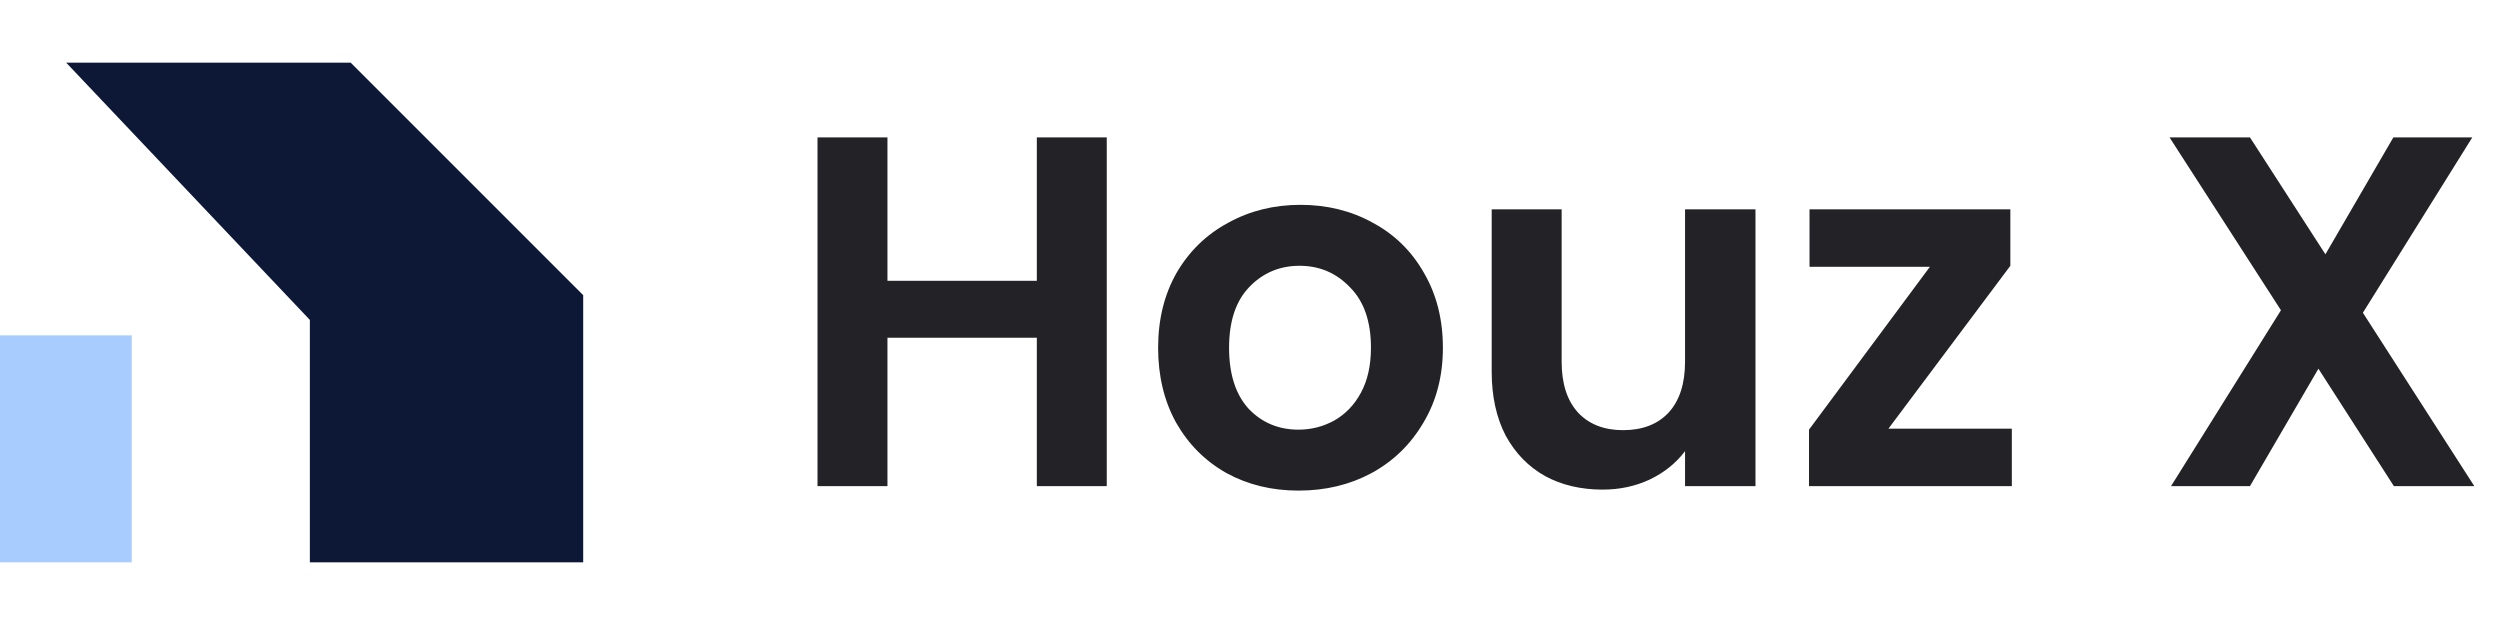
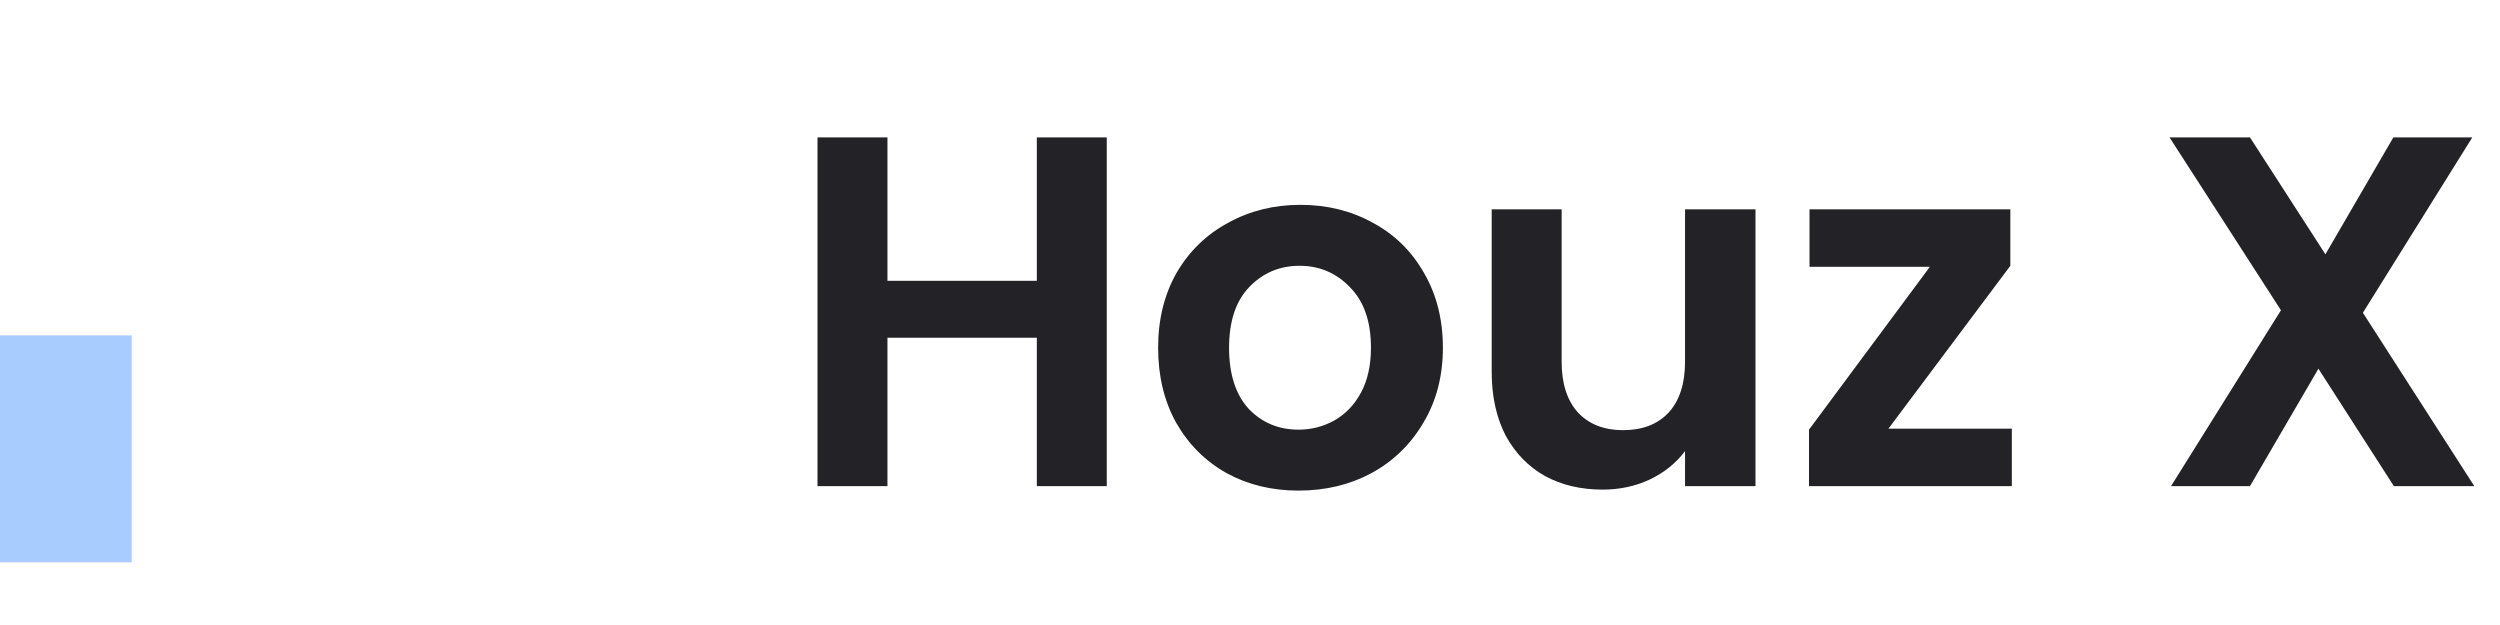
<svg xmlns="http://www.w3.org/2000/svg" width="108" height="27" viewBox="0 0 108 27" fill="none">
-   <path d="M15.149 2.707H2.859L13.386 13.821V24.293H25.194V12.752L15.149 2.707Z" fill="#0C1836" />
  <rect y="14.488" width="5.691" height="9.805" fill="#A9CCFF" />
  <path d="M47.812 5.936V21H44.791V14.59H38.338V21H35.316V5.936H38.338V12.13H44.791V5.936H47.812ZM56.096 21.194C54.945 21.194 53.909 20.942 52.988 20.439C52.067 19.921 51.34 19.194 50.808 18.259C50.29 17.324 50.031 16.245 50.031 15.022C50.031 13.799 50.297 12.72 50.83 11.784C51.376 10.849 52.117 10.13 53.053 9.626C53.988 9.108 55.031 8.849 56.182 8.849C57.333 8.849 58.376 9.108 59.311 9.626C60.247 10.13 60.98 10.849 61.513 11.784C62.059 12.72 62.333 13.799 62.333 15.022C62.333 16.245 62.052 17.324 61.491 18.259C60.944 19.194 60.196 19.921 59.247 20.439C58.311 20.942 57.261 21.194 56.096 21.194ZM56.096 18.561C56.642 18.561 57.153 18.432 57.628 18.173C58.117 17.899 58.506 17.497 58.793 16.964C59.081 16.432 59.225 15.784 59.225 15.022C59.225 13.885 58.923 13.015 58.319 12.41C57.729 11.792 57.002 11.482 56.139 11.482C55.276 11.482 54.549 11.792 53.959 12.41C53.383 13.015 53.096 13.885 53.096 15.022C53.096 16.158 53.376 17.036 53.937 17.655C54.513 18.259 55.232 18.561 56.096 18.561ZM75.837 9.043V21H72.794V19.489C72.405 20.007 71.894 20.417 71.261 20.719C70.643 21.007 69.966 21.151 69.233 21.151C68.297 21.151 67.47 20.957 66.751 20.568C66.031 20.166 65.463 19.583 65.046 18.82C64.643 18.043 64.441 17.122 64.441 16.058V9.043H67.463V15.626C67.463 16.576 67.7 17.309 68.175 17.827C68.65 18.331 69.297 18.583 70.118 18.583C70.952 18.583 71.607 18.331 72.081 17.827C72.556 17.309 72.794 16.576 72.794 15.626V9.043H75.837ZM81.581 18.518H86.911V21H78.149V18.561L83.372 11.525H78.171V9.043H86.847V11.482L81.581 18.518ZM103.415 21L100.156 15.928L97.199 21H93.789L98.537 13.403L93.724 5.936H97.199L100.458 10.986L103.393 5.936H106.803L102.077 13.511L106.89 21H103.415Z" fill="#232327" />
</svg>